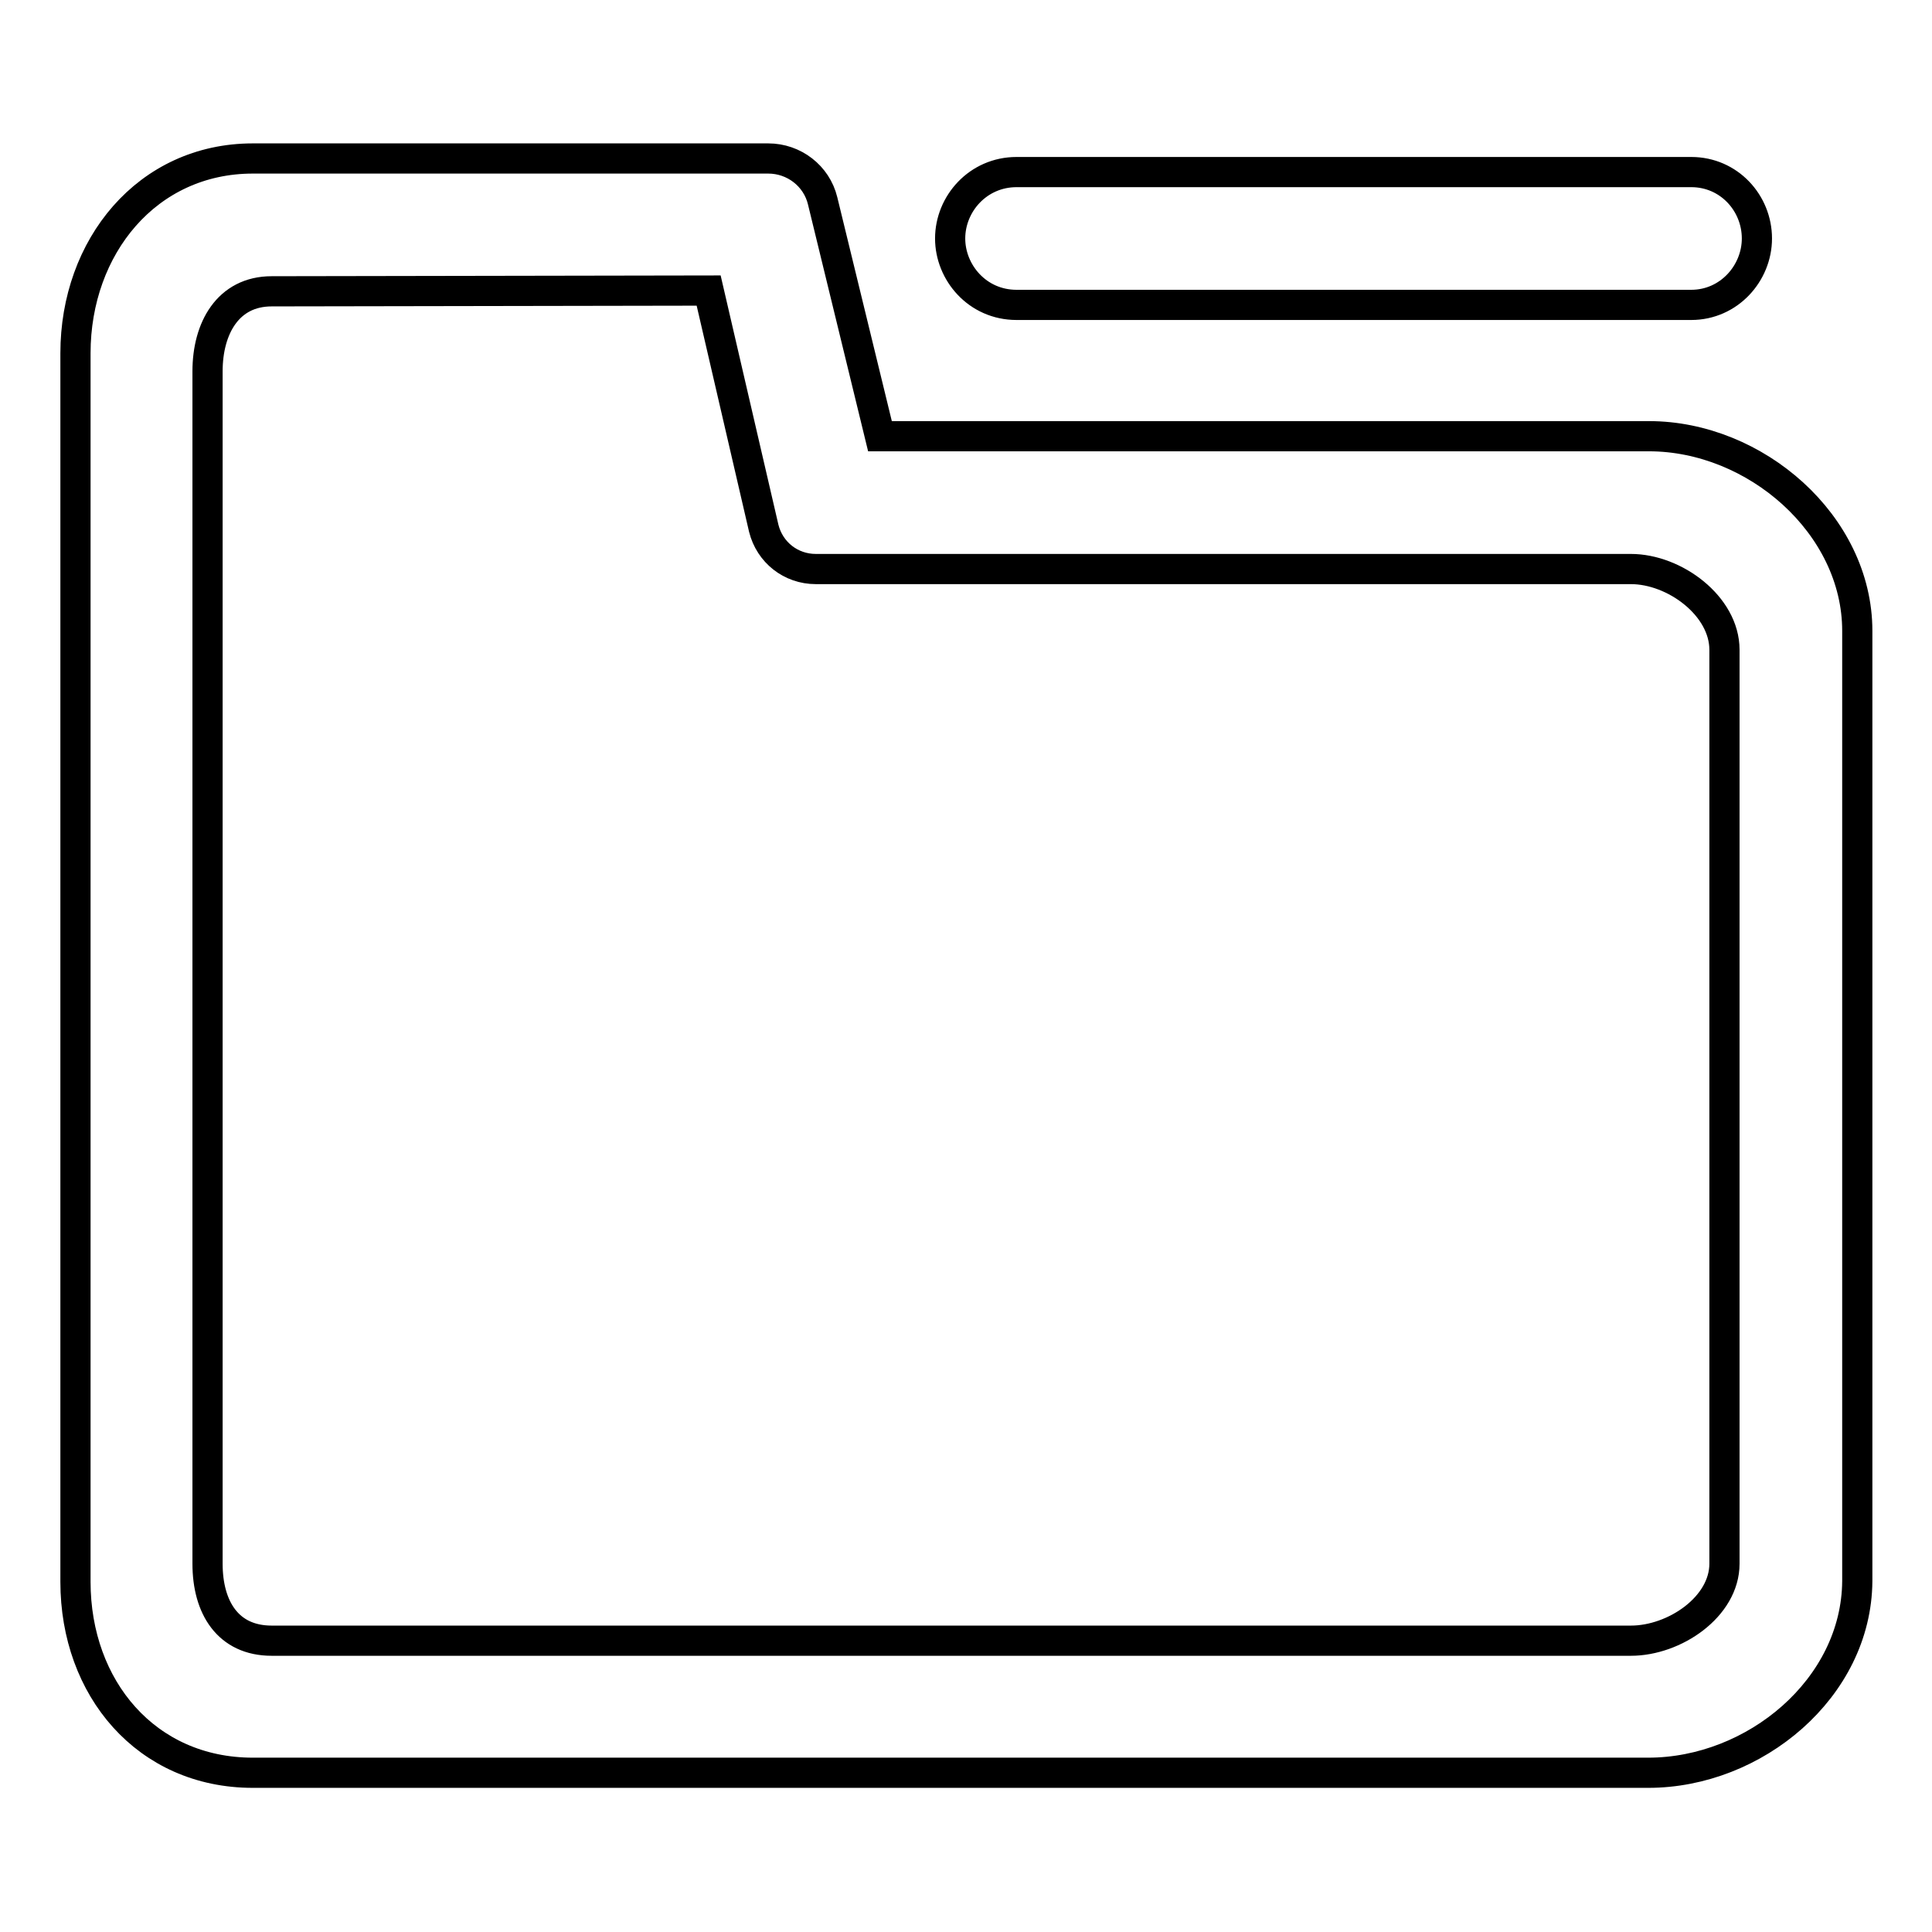
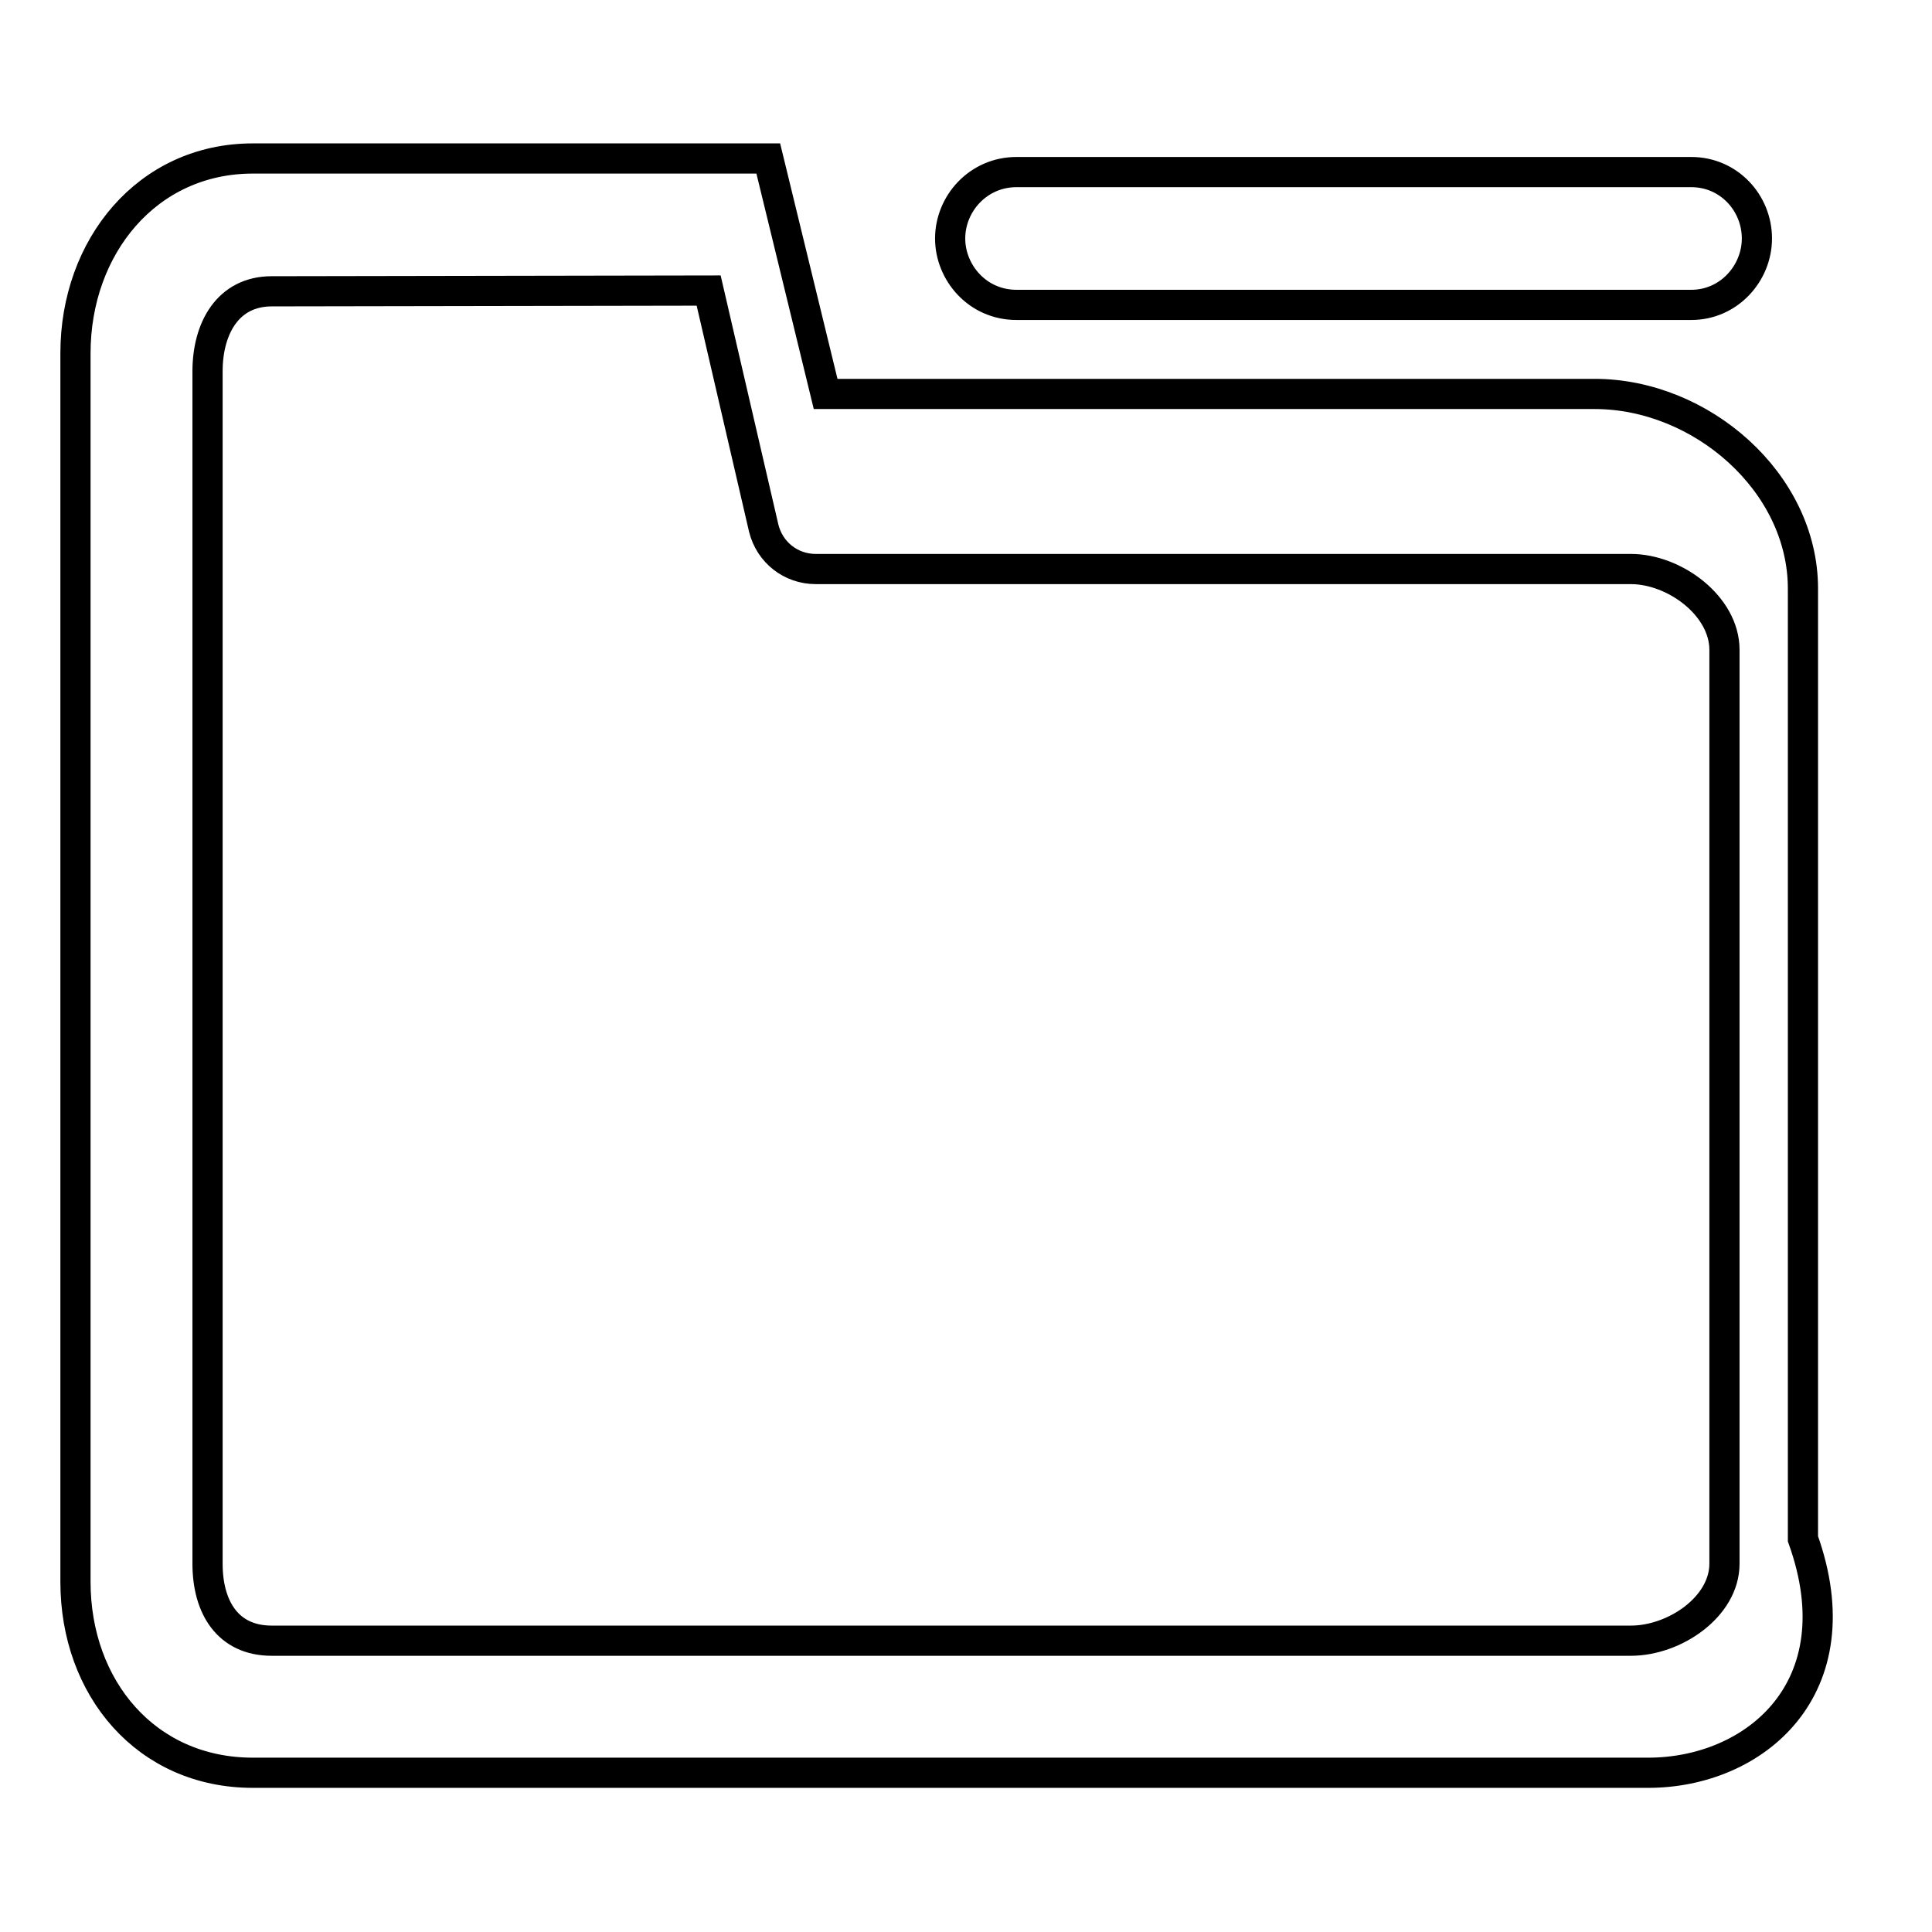
<svg xmlns="http://www.w3.org/2000/svg" version="1.1" x="0px" y="0px" viewBox="0 0 256 256" enable-background="new 0 0 256 256" xml:space="preserve">
  <g>
-     <path stroke-width="4" fill-opacity="0" stroke="#000000" d="M218.4,234.9H33.5c-14.1,0-23.5-11.2-23.5-25.3V46.8c0-14.1,9.5-25.8,23.5-25.8h68.3c3.4,0,6.4,2.3,7.2,5.6 l7.6,31.2h101.9c14.1,0,27.6,11.7,27.6,25.8v125.9C246,223.7,232.5,234.9,218.4,234.9L218.4,234.9z M36,38.6 c-5.8,0-8.5,4.9-8.5,10.6v158c0,5.8,2.7,10.2,8.5,10.2h180.1c5.8,0,12.4-4.5,12.4-10.2V86.1c0-5.8-6.6-10.7-12.4-10.7h-108 c-3.3,0-6.1-2.2-6.9-5.4l-7.3-31.5L36,38.6L36,38.6z M222.9,40.4h-88.2c-5.2,0-8.8-4.3-8.8-8.8c0-4.6,3.7-8.8,8.8-8.8h89.4 c5,0,8.7,4.1,8.7,8.8c0,4.6-3.7,8.8-8.7,8.8H222.9L222.9,40.4z" />
+     <path stroke-width="4" fill-opacity="0" stroke="#000000" d="M218.4,234.9H33.5c-14.1,0-23.5-11.2-23.5-25.3V46.8c0-14.1,9.5-25.8,23.5-25.8h68.3l7.6,31.2h101.9c14.1,0,27.6,11.7,27.6,25.8v125.9C246,223.7,232.5,234.9,218.4,234.9L218.4,234.9z M36,38.6 c-5.8,0-8.5,4.9-8.5,10.6v158c0,5.8,2.7,10.2,8.5,10.2h180.1c5.8,0,12.4-4.5,12.4-10.2V86.1c0-5.8-6.6-10.7-12.4-10.7h-108 c-3.3,0-6.1-2.2-6.9-5.4l-7.3-31.5L36,38.6L36,38.6z M222.9,40.4h-88.2c-5.2,0-8.8-4.3-8.8-8.8c0-4.6,3.7-8.8,8.8-8.8h89.4 c5,0,8.7,4.1,8.7,8.8c0,4.6-3.7,8.8-8.7,8.8H222.9L222.9,40.4z" />
  </g>
</svg>